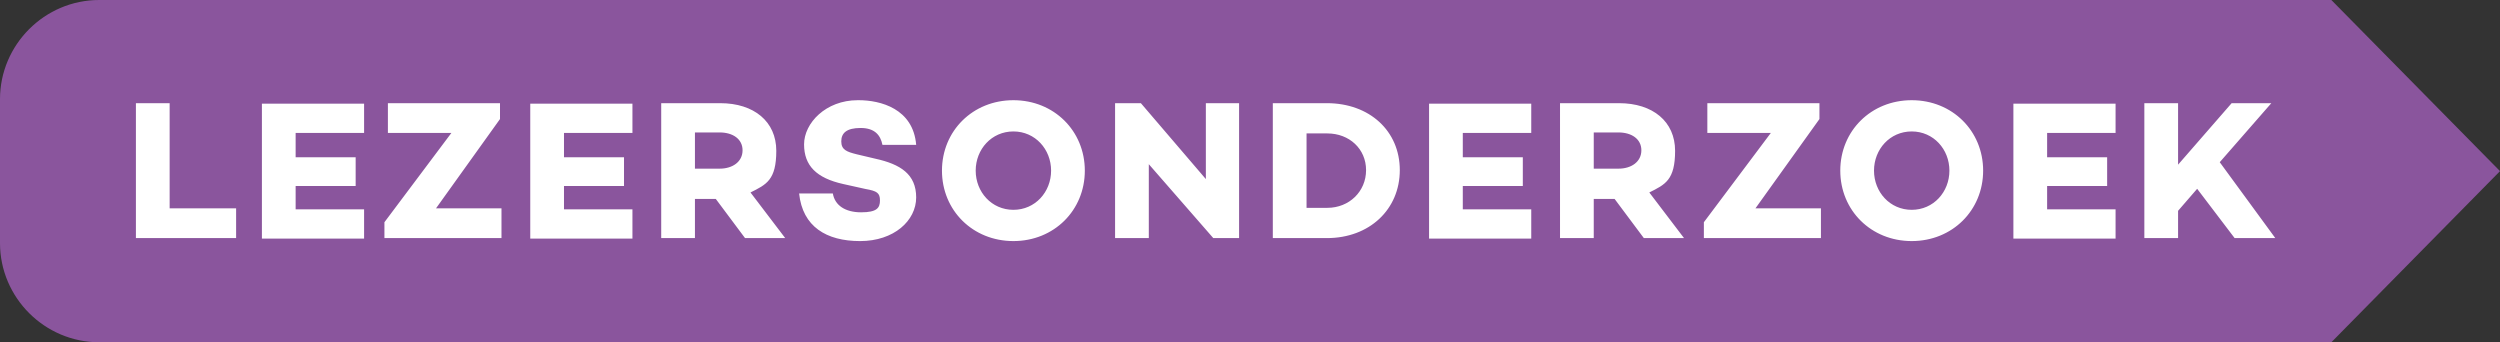
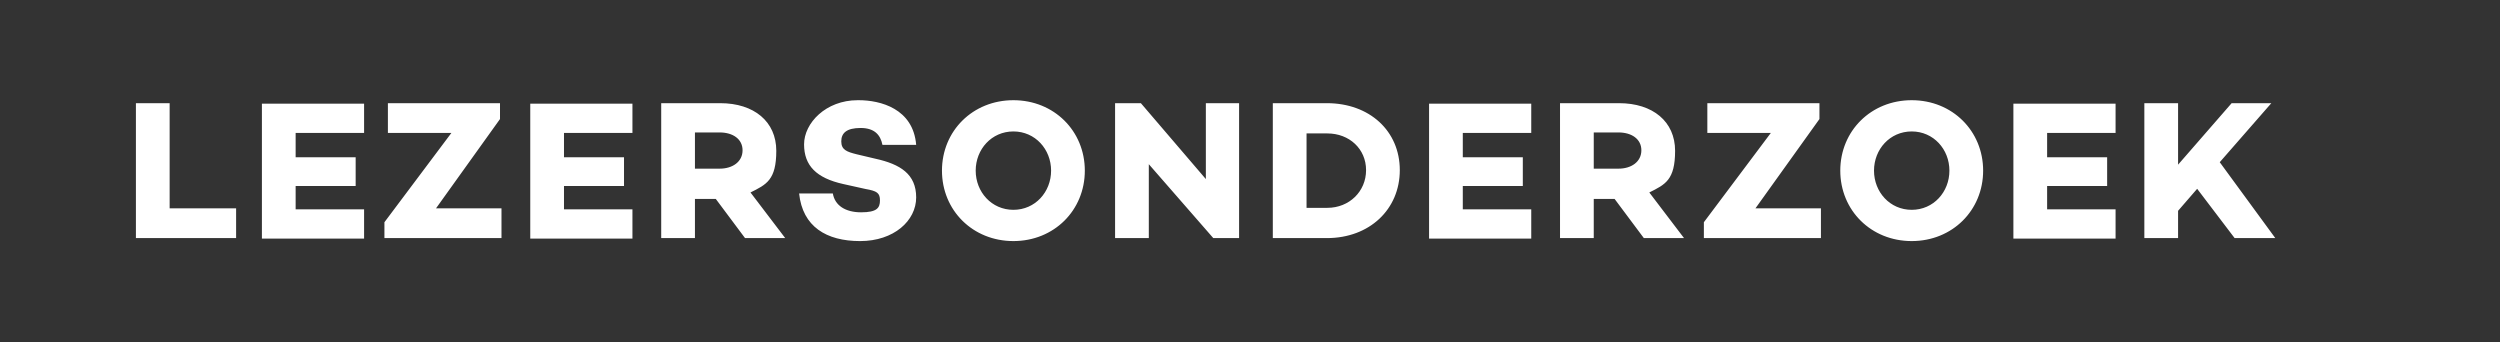
<svg xmlns="http://www.w3.org/2000/svg" id="Layer_1" data-name="Layer 1" width="504" height="69" version="1.1" viewBox="0 0 504 69">
  <rect x="0" y="0" width="504" height="69" fill="#333333" stroke="none" />
  <defs>
    <style>
      .cls-1 {
        fill: #8a559d;
      }

      .cls-1, .cls-2 {
        stroke-width: 0px;
      }

      .cls-2 {
        fill: #fff;
      }
    </style>
  </defs>
-   <path class="cls-1" d="M470,0H20C9,0,0,9,0,20v29c0,11,9,20,20,20h450l34-34.5L470,0Z" />
  <path class="cls-2" d="M47.6,42v6h-20.2v-27.2h6.8v21.2h13.4ZM59.6,26.7v5h12.1v5.8h-12.1v4.7h13.8v5.9h-20.6v-27.2h20.6v5.9h-13.8ZM101.1,42v6h-23.6v-3.2l13.5-18h-12.8v-6h22.6v3.2l-12.9,18h13.2ZM113.7,26.7v5h12.1v5.8h-12.1v4.7h13.8v5.9h-20.6v-27.2h20.6v5.9h-13.8ZM144.3,40.1h-4.2v7.9h-6.8v-27.2h11.9c6.8,0,11.3,3.7,11.3,9.6s-2,6.8-5.2,8.4l7,9.2h-8.1l-5.9-7.9ZM140.1,34h5c2.6,0,4.6-1.4,4.6-3.7s-2-3.6-4.6-3.6h-5v7.3ZM173.1,20.2c4.4,0,11,1.7,11.6,9h-6.8c-.4-2-1.6-3.4-4.4-3.4s-3.9,1-3.9,2.7,1.1,2.1,3.1,2.6l3.8.9c5,1.1,8.2,3.1,8.2,7.8s-4.5,8.8-11.3,8.8-11.6-2.9-12.3-9.6h6.8c.4,2.4,2.5,3.8,5.7,3.8s3.8-.9,3.8-2.4-.6-1.9-2.9-2.3l-4.5-1c-5.4-1.2-7.9-3.7-7.9-8s4.4-8.9,10.8-8.9h.2ZM204.3,20.2c8.2,0,14.4,6.2,14.4,14.2s-6.2,14.2-14.4,14.2-14.4-6.2-14.4-14.2,6.2-14.2,14.4-14.2ZM204.3,42.3c4.4,0,7.6-3.6,7.6-7.9s-3.2-7.9-7.6-7.9-7.6,3.6-7.6,7.9,3.2,7.9,7.6,7.9ZM249.8,20.8v27.2h-5.2l-13-14.9v14.9h-6.8v-27.2h5.2l13.1,15.3v-15.3h6.7ZM256.6,20.8h10.9c8.6,0,14.7,5.6,14.7,13.5s-6.1,13.7-14.7,13.7h-10.9v-27.2ZM263.4,41.9h4.2c4.4,0,7.8-3.3,7.8-7.6s-3.4-7.4-7.8-7.4h-4.2v15ZM294.9,26.7v5h12.1v5.8h-12.1v4.7h13.8v5.9h-20.6v-27.2h20.6v5.9h-13.8ZM325.5,40.1h-4.2v7.9h-6.8v-27.2h11.9c6.8,0,11.3,3.7,11.3,9.6s-2,6.8-5.2,8.4l7,9.2h-8.1l-5.9-7.9h0ZM321.3,34h5c2.6,0,4.6-1.4,4.6-3.7s-2-3.6-4.6-3.6h-5v7.3ZM367.1,42v6h-23.6v-3.2l13.5-18h-12.8v-6h22.6v3.2l-12.9,18h13.2,0ZM385.4,20.2c8.2,0,14.4,6.2,14.4,14.2s-6.2,14.2-14.4,14.2-14.4-6.2-14.4-14.2,6.2-14.2,14.4-14.2ZM385.4,42.3c4.4,0,7.6-3.6,7.6-7.9s-3.2-7.9-7.6-7.9-7.6,3.6-7.6,7.9,3.2,7.9,7.6,7.9ZM412.7,26.7v5h12.1v5.8h-12.1v4.7h13.8v5.9h-20.6v-27.2h20.6v5.9h-13.8ZM443,38l-3.9,4.5v5.5h-6.8v-27.2h6.8v12.4l10.8-12.4h8l-10.4,11.9,11.2,15.3h-8.2l-7.6-10h.1Z" />
</svg>